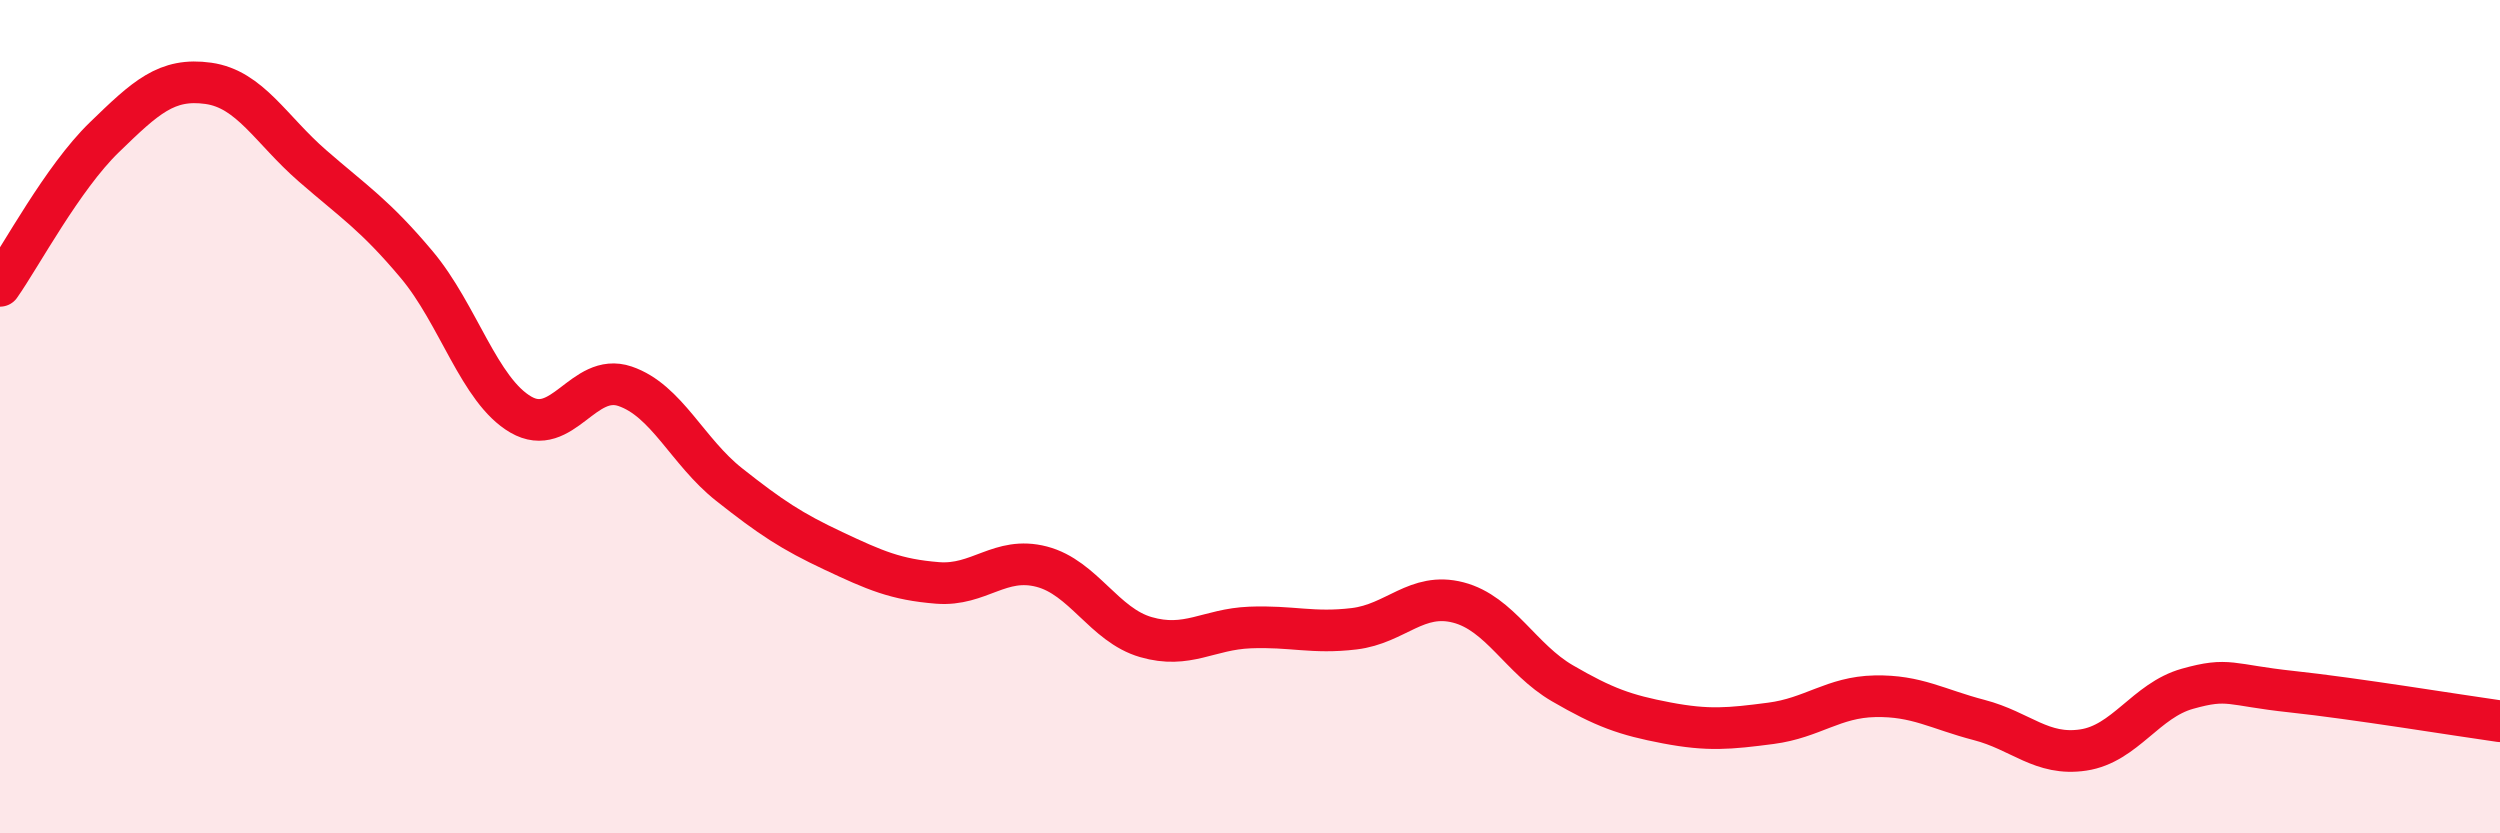
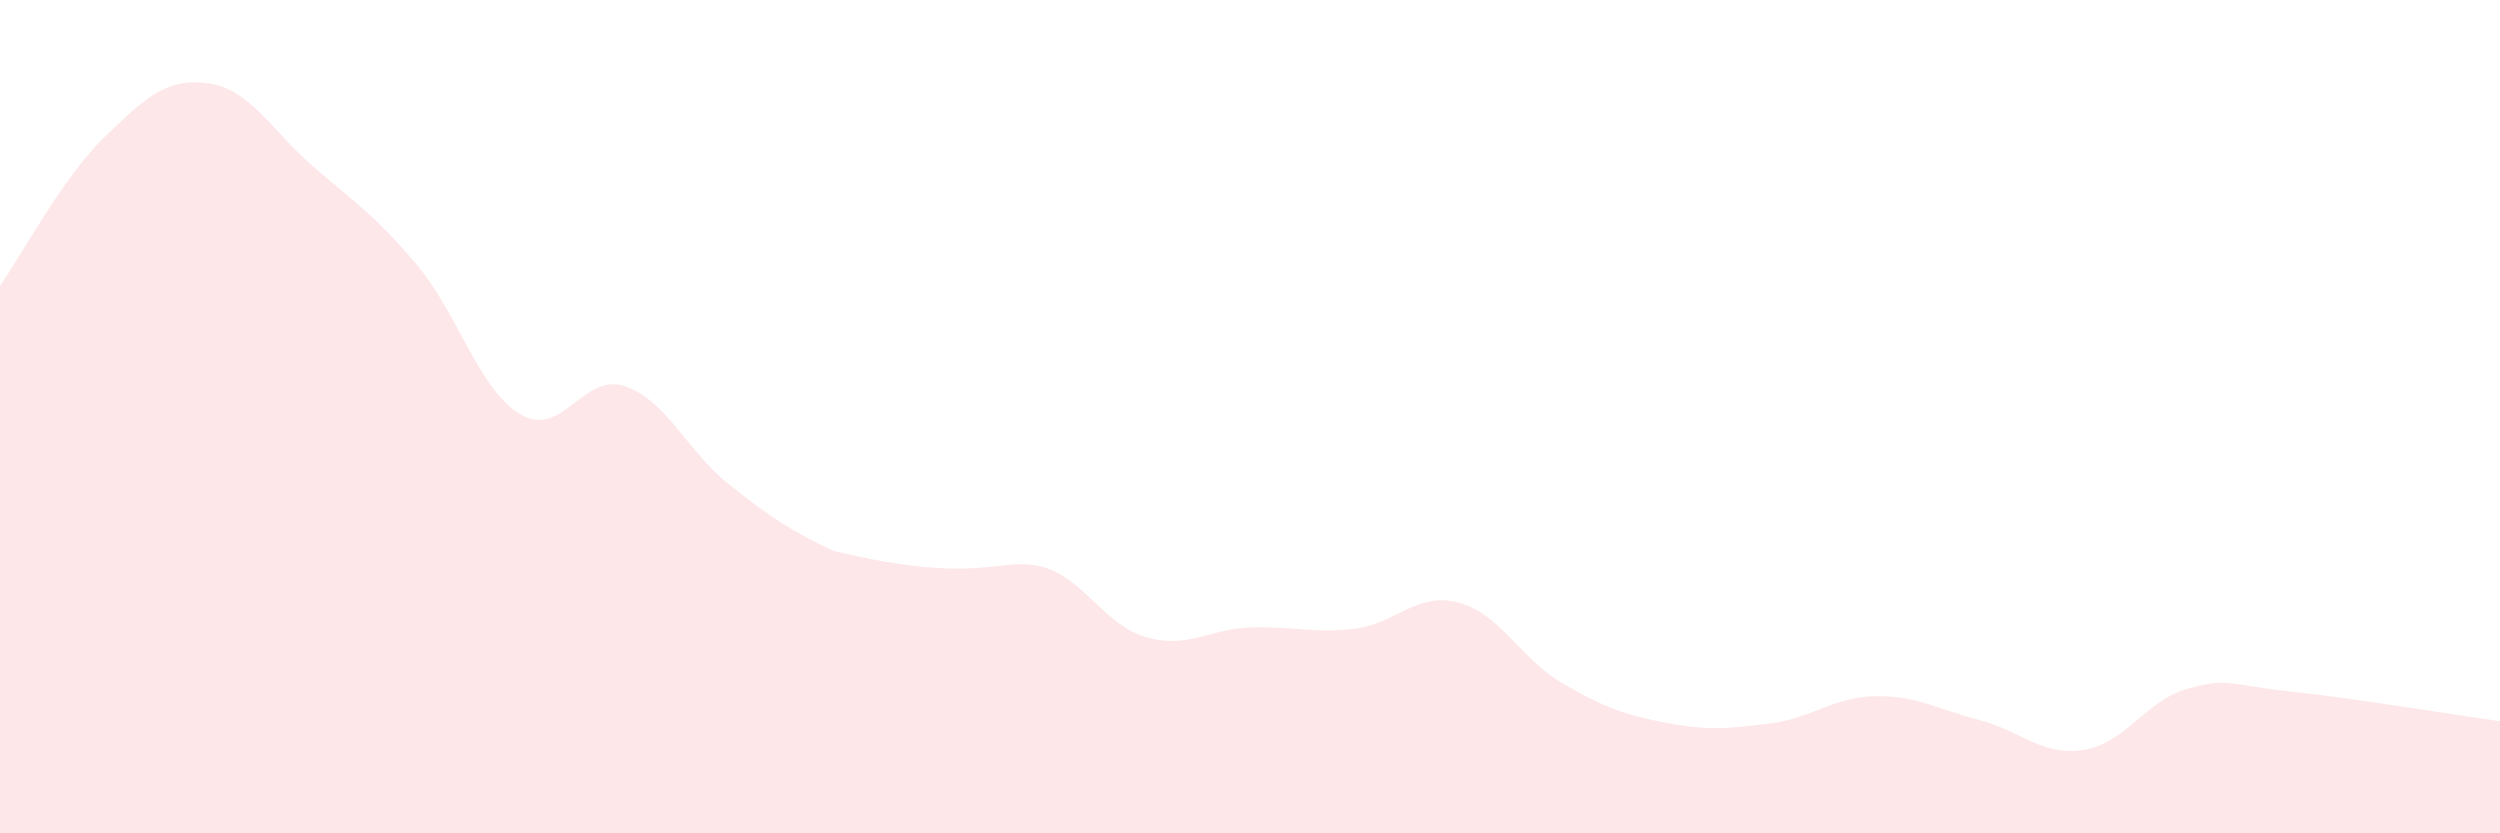
<svg xmlns="http://www.w3.org/2000/svg" width="60" height="20" viewBox="0 0 60 20">
-   <path d="M 0,6.86 C 0.5,6.15 1.5,4.27 2.5,3.3 C 3.5,2.33 4,1.86 5,2 C 6,2.14 6.5,3.11 7.5,3.98 C 8.5,4.85 9,5.16 10,6.35 C 11,7.54 11.5,9.37 12.5,9.95 C 13.5,10.53 14,8.93 15,9.27 C 16,9.61 16.5,10.84 17.5,11.63 C 18.5,12.42 19,12.75 20,13.22 C 21,13.69 21.5,13.91 22.5,13.99 C 23.5,14.07 24,13.34 25,13.6 C 26,13.86 26.5,15 27.5,15.29 C 28.5,15.58 29,15.1 30,15.06 C 31,15.02 31.5,15.21 32.5,15.09 C 33.5,14.97 34,14.2 35,14.46 C 36,14.72 36.5,15.82 37.5,16.4 C 38.5,16.98 39,17.16 40,17.35 C 41,17.54 41.5,17.49 42.5,17.36 C 43.5,17.23 44,16.73 45,16.71 C 46,16.69 46.5,17.02 47.5,17.28 C 48.5,17.54 49,18.15 50,18 C 51,17.85 51.5,16.81 52.5,16.53 C 53.5,16.25 53.5,16.44 55,16.6 C 56.5,16.76 59,17.17 60,17.31L60 20L0 20Z" fill="#EB0A25" opacity="0.1" stroke-linecap="round" stroke-linejoin="round" />
-   <path d="M 0,6.86 C 0.5,6.15 1.5,4.27 2.5,3.3 C 3.5,2.33 4,1.86 5,2 C 6,2.14 6.5,3.11 7.5,3.98 C 8.5,4.85 9,5.16 10,6.35 C 11,7.54 11.5,9.37 12.5,9.95 C 13.5,10.53 14,8.93 15,9.27 C 16,9.61 16.5,10.84 17.5,11.63 C 18.5,12.42 19,12.75 20,13.22 C 21,13.69 21.5,13.91 22.5,13.99 C 23.5,14.07 24,13.34 25,13.6 C 26,13.86 26.5,15 27.5,15.29 C 28.5,15.58 29,15.1 30,15.06 C 31,15.02 31.5,15.21 32.5,15.09 C 33.5,14.97 34,14.2 35,14.46 C 36,14.72 36.5,15.82 37.5,16.4 C 38.5,16.98 39,17.16 40,17.35 C 41,17.54 41.5,17.49 42.5,17.36 C 43.5,17.23 44,16.73 45,16.71 C 46,16.69 46.5,17.02 47.5,17.28 C 48.5,17.54 49,18.15 50,18 C 51,17.85 51.5,16.81 52.5,16.53 C 53.5,16.25 53.5,16.44 55,16.6 C 56.5,16.76 59,17.17 60,17.31" stroke="#EB0A25" stroke-width="1" fill="none" stroke-linecap="round" stroke-linejoin="round" />
+   <path d="M 0,6.86 C 0.5,6.15 1.5,4.27 2.5,3.3 C 3.5,2.33 4,1.86 5,2 C 6,2.14 6.5,3.11 7.5,3.98 C 8.5,4.85 9,5.16 10,6.35 C 11,7.54 11.5,9.37 12.5,9.95 C 13.5,10.53 14,8.93 15,9.27 C 16,9.61 16.5,10.84 17.5,11.63 C 18.5,12.42 19,12.75 20,13.22 C 23.5,14.07 24,13.34 25,13.6 C 26,13.86 26.5,15 27.5,15.29 C 28.5,15.58 29,15.1 30,15.06 C 31,15.02 31.5,15.21 32.5,15.09 C 33.5,14.97 34,14.2 35,14.46 C 36,14.72 36.5,15.82 37.5,16.4 C 38.5,16.98 39,17.16 40,17.35 C 41,17.54 41.5,17.49 42.5,17.36 C 43.5,17.23 44,16.73 45,16.71 C 46,16.69 46.5,17.02 47.5,17.28 C 48.5,17.54 49,18.15 50,18 C 51,17.85 51.5,16.81 52.5,16.53 C 53.5,16.25 53.5,16.44 55,16.6 C 56.5,16.76 59,17.17 60,17.31L60 20L0 20Z" fill="#EB0A25" opacity="0.1" stroke-linecap="round" stroke-linejoin="round" />
</svg>